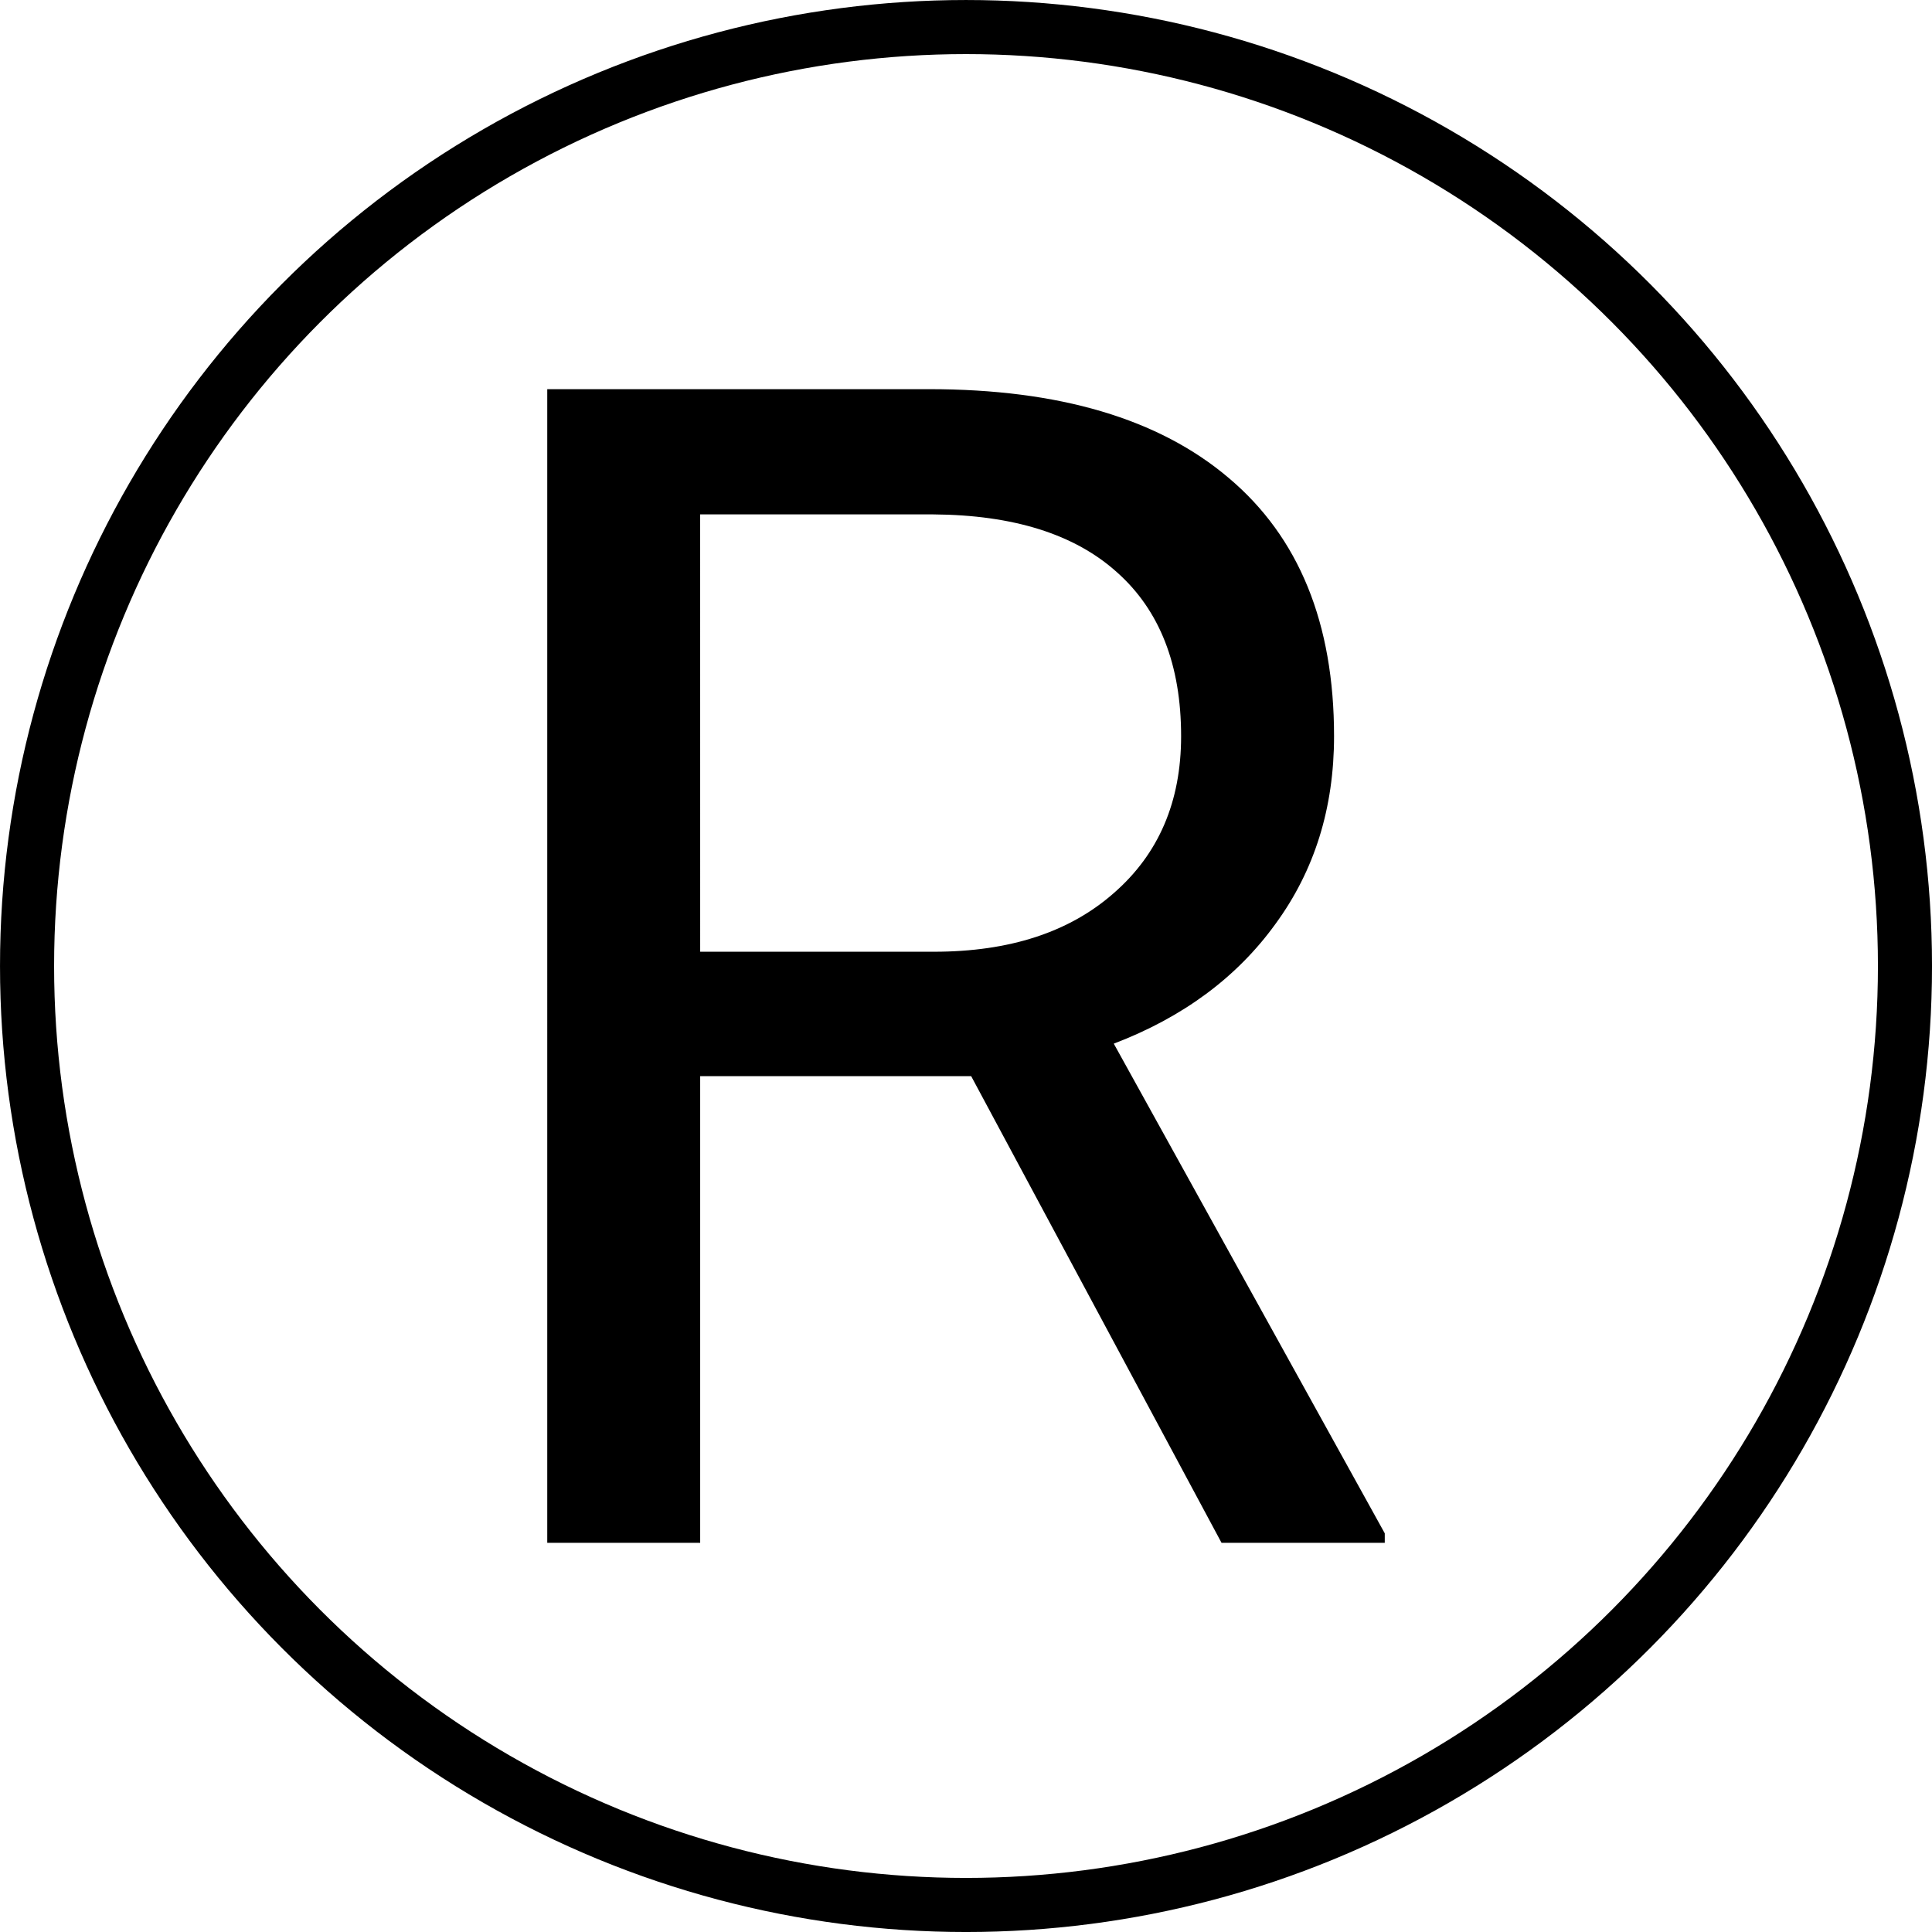
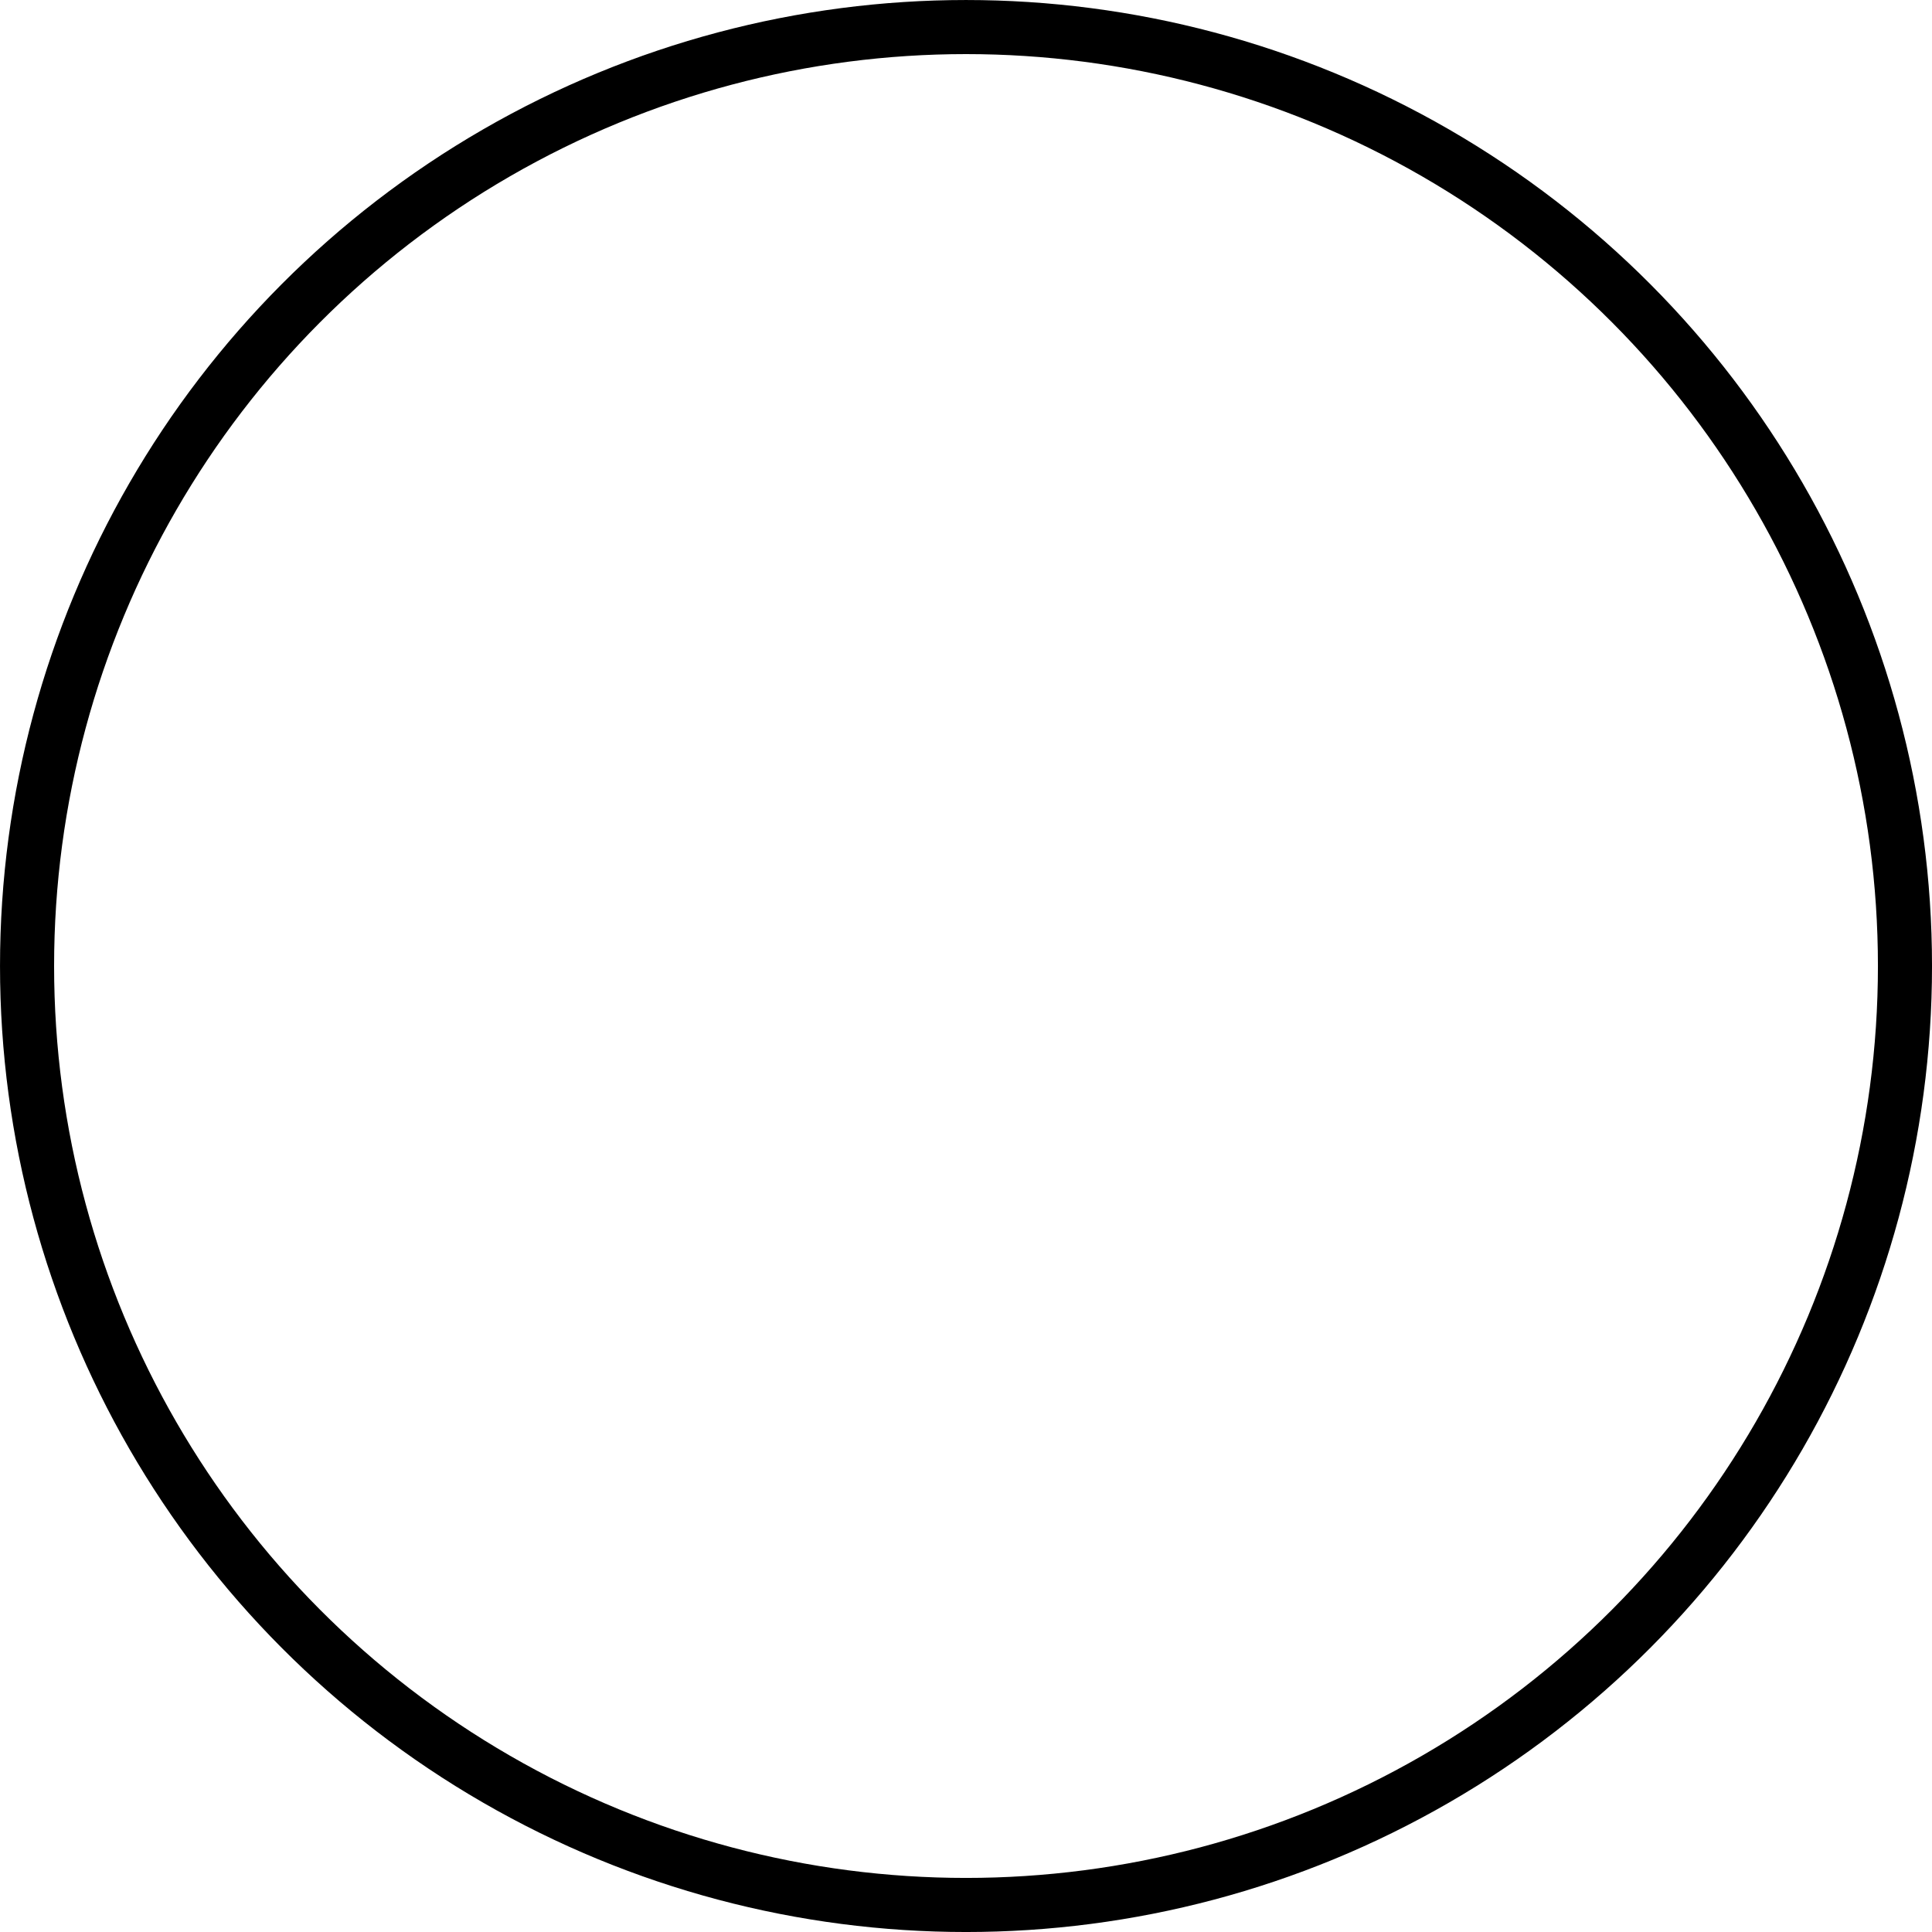
<svg xmlns="http://www.w3.org/2000/svg" xmlns:ns1="http://www.inkscape.org/namespaces/inkscape" xmlns:ns2="http://sodipodi.sourceforge.net/DTD/sodipodi-0.dtd" width="76.195mm" height="76.195mm" viewBox="0 0 76.195 76.195" version="1.1" id="svg843" ns1:version="0.92.4 (5da689c313, 2019-01-14)" ns2:docname="R-team-3.svg">
  <defs id="defs837" />
  <ns2:namedview id="base" pagecolor="#ffffff" bordercolor="#666666" borderopacity="1.0" ns1:pageopacity="0.0" ns1:pageshadow="2" ns1:zoom="1.979899" ns1:cx="42.554781" ns1:cy="188.13752" ns1:document-units="mm" ns1:current-layer="layer1" showgrid="false" fit-margin-top="0" fit-margin-left="0" fit-margin-right="0" fit-margin-bottom="0" ns1:window-width="1858" ns1:window-height="1057" ns1:window-x="-8" ns1:window-y="-8" ns1:window-maximized="1" />
  <g ns1:label="Layer 1" ns1:groupmode="layer" id="layer1" transform="translate(308.918,68.026)">
    <circle clip-path="none" mask="none" r="37.031" cy="-29.928" cx="-270.82" id="circle2165" style="display:inline;fill:none;fill-opacity:1;stroke:#000000;stroke-width:2.133;stroke-miterlimit:4;stroke-dasharray:none;stroke-opacity:1" />
    <g aria-label="R" style="font-style:normal;font-variant:normal;font-weight:normal;font-stretch:normal;font-size:4.444px;line-height:21.25;font-family:sans-serif;-inkscape-font-specification:sans-serif;letter-spacing:0px;word-spacing:0px;fill:#000000;fill-opacity:1;stroke:none;stroke-width:0.333" id="text1408">
-       <path d="m -270.617,-25.585 h -10.687 v 18.406 h -6.031 V -52.678 h 15.062 q 7.687,0 11.812,3.5 4.156,3.5 4.156,10.187 0,4.25 -2.312,7.406 -2.281,3.156 -6.375,4.719 l 10.687,19.312 v 0.375 h -6.437 z m -10.687,-4.906 h 9.218 q 4.469,0 7.093,-2.312 2.656,-2.312 2.656,-6.187 0,-4.219 -2.531,-6.468 -2.5,-2.25 -7.25,-2.281 h -9.187 z" style="font-style:normal;font-variant:normal;font-weight:normal;font-stretch:normal;font-size:63.997px;font-family:Roboto;-inkscape-font-specification:'Roboto, Normal';font-variant-ligatures:normal;font-variant-caps:normal;font-variant-numeric:normal;font-feature-settings:normal;text-align:start;writing-mode:lr-tb;text-anchor:start;fill:#000000;fill-opacity:1;stroke-width:0.333" id="path815" />
-     </g>
+       </g>
  </g>
</svg>